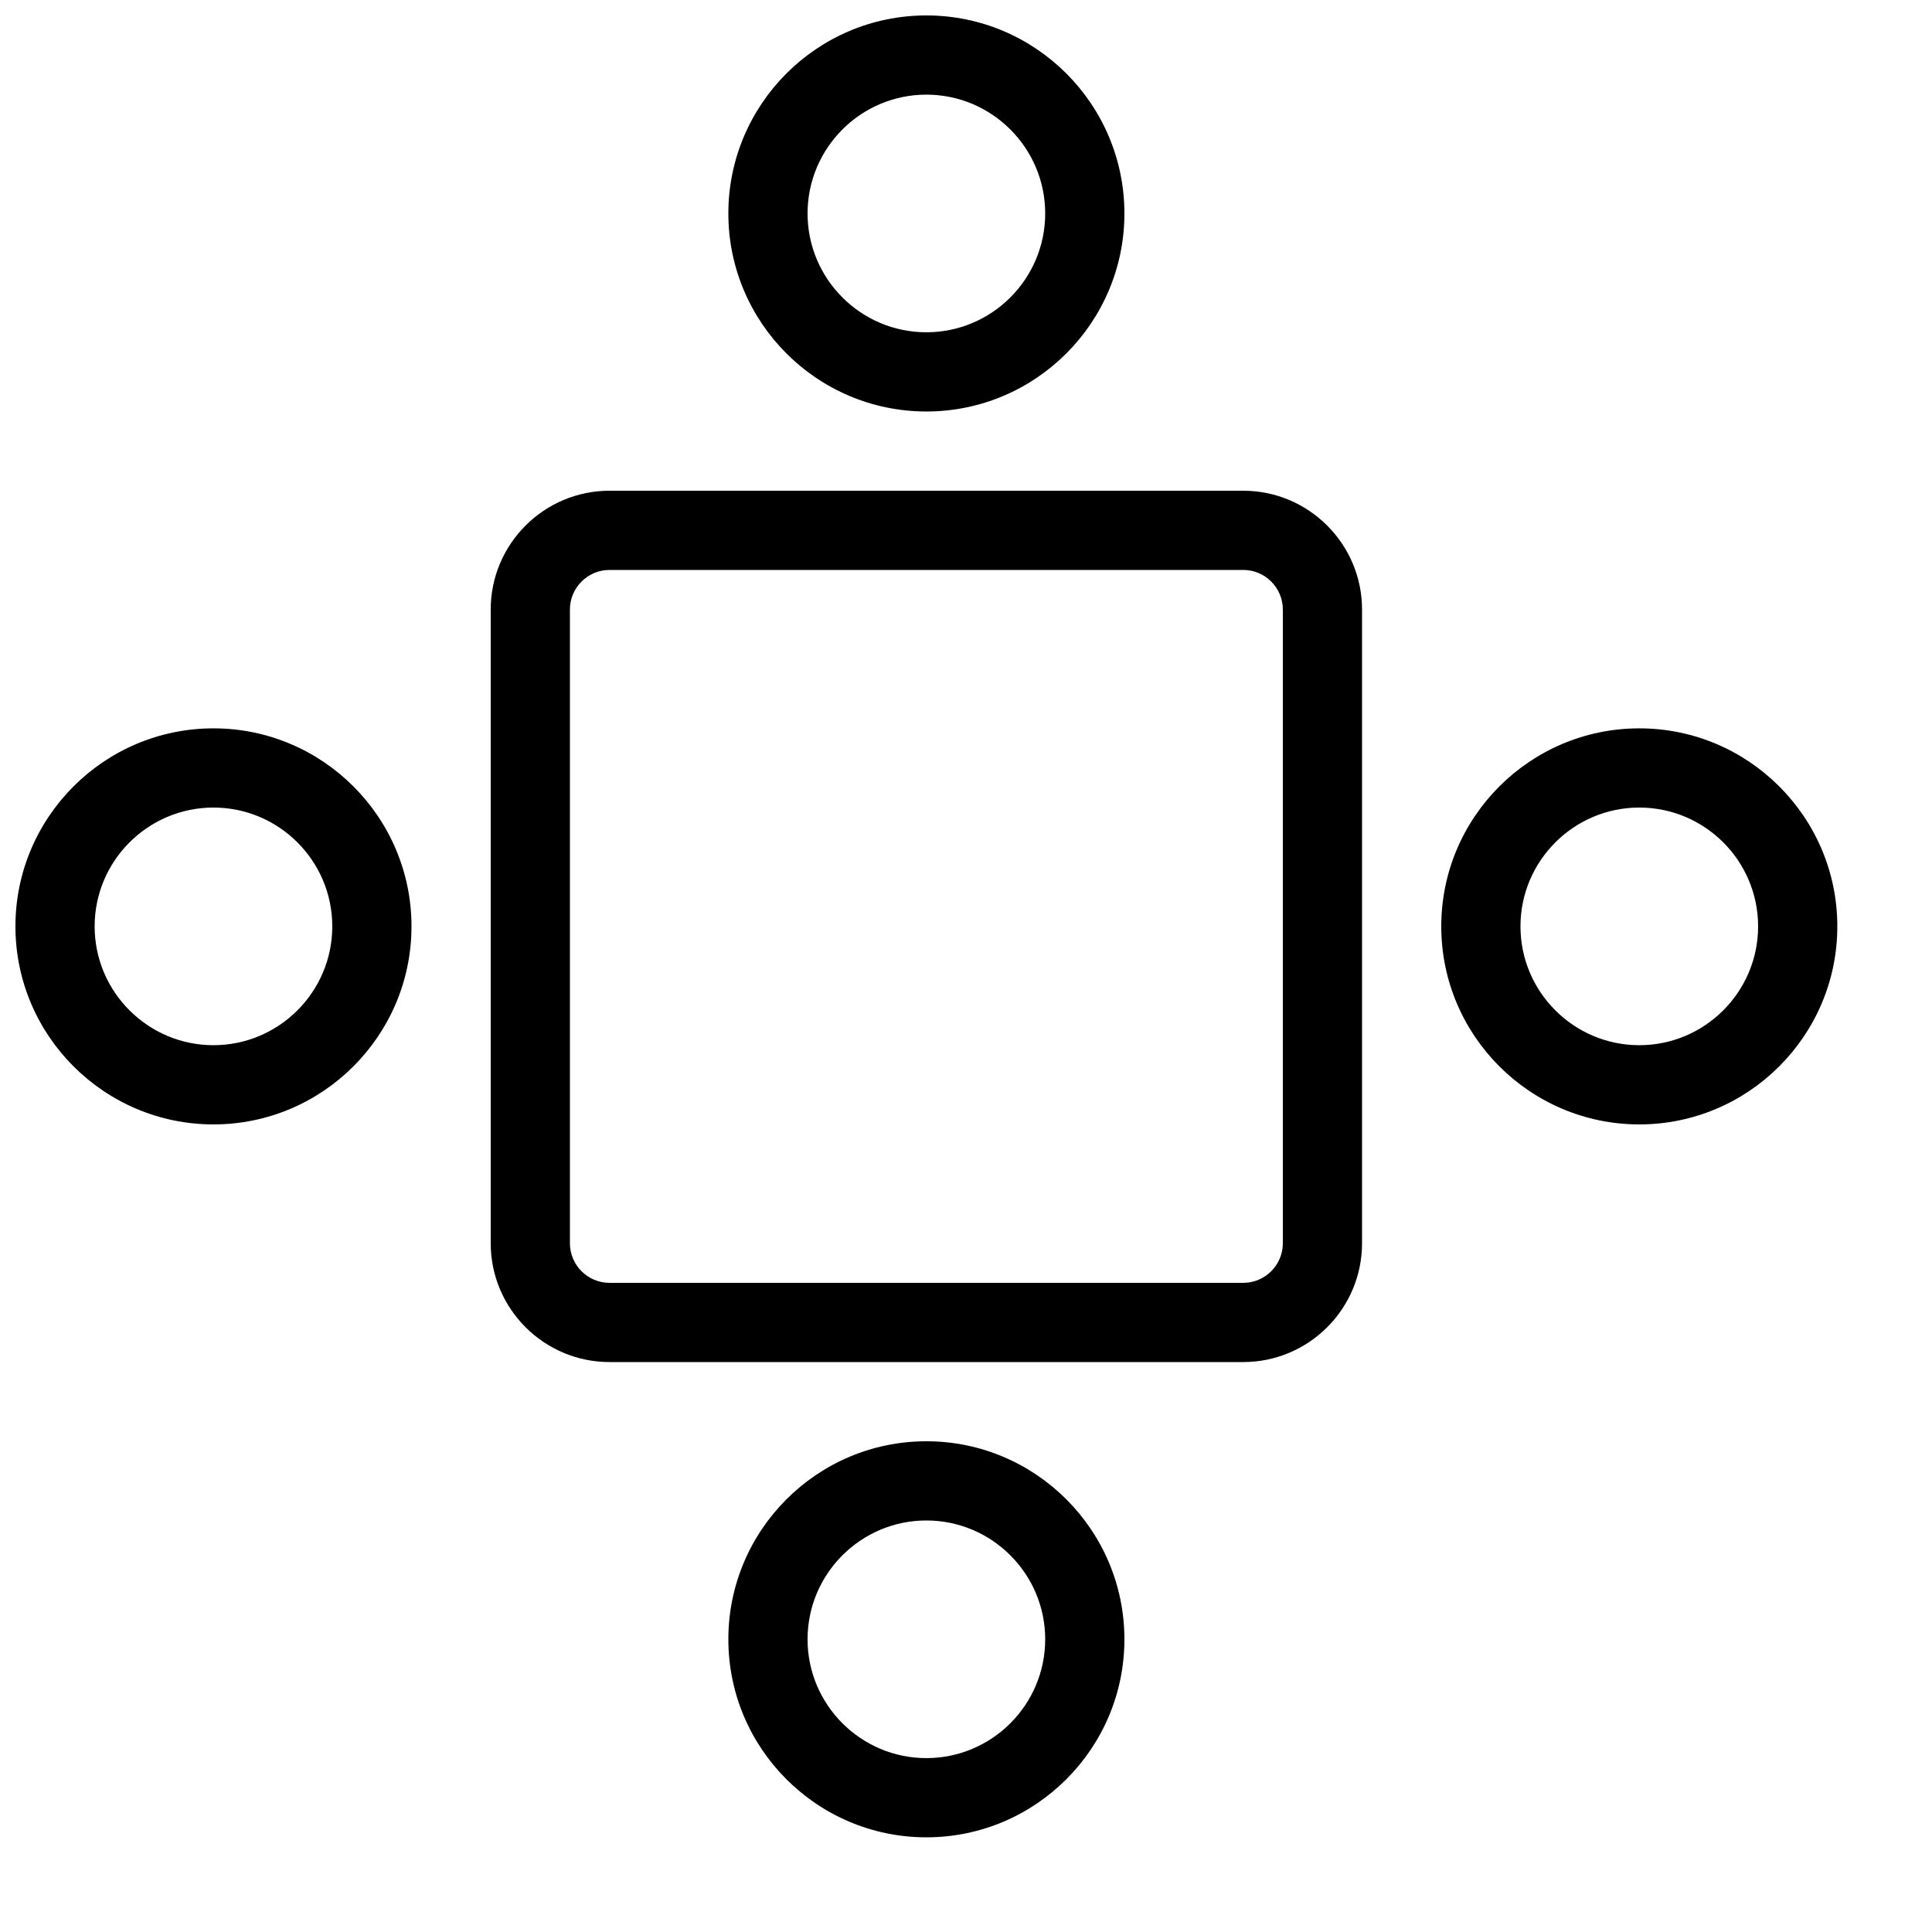
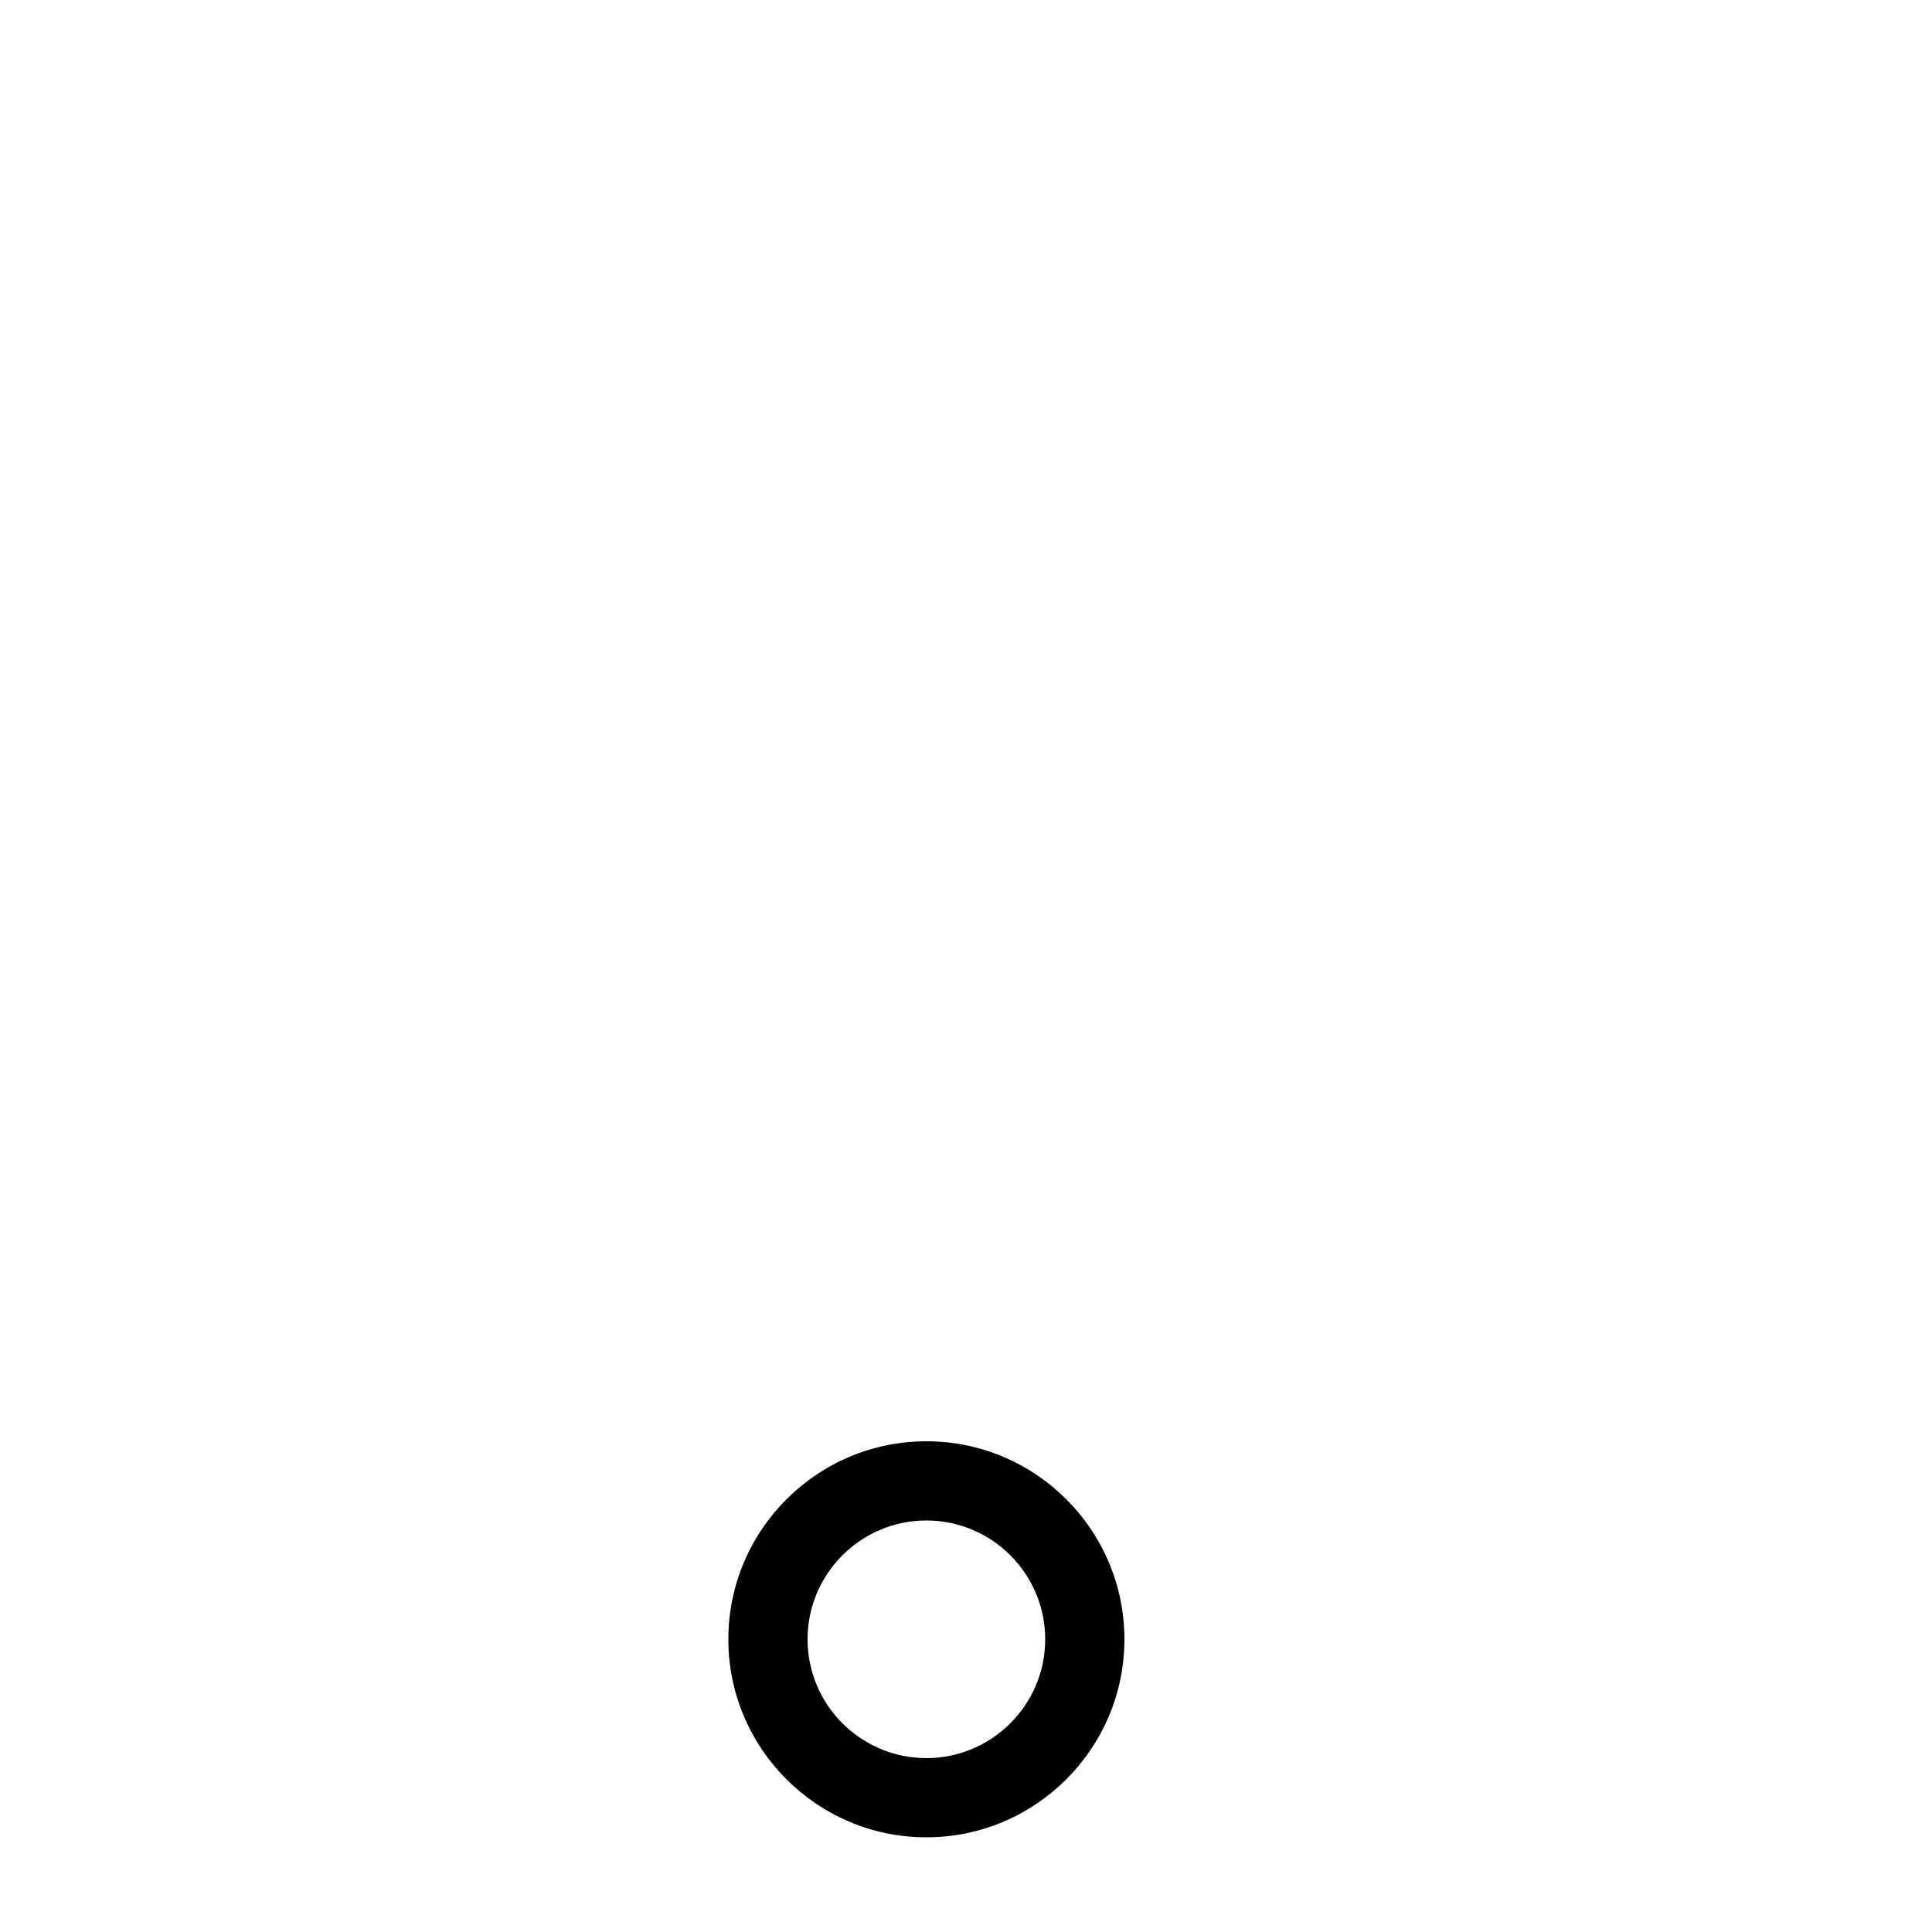
<svg xmlns="http://www.w3.org/2000/svg" width="800px" height="800px" version="1.1" viewBox="144 144 512 512">
  <defs>
    <clipPath id="b">
-       <path d="m148.09 337h105.91v105h-105.91z" />
-     </clipPath>
+       </clipPath>
    <clipPath id="a">
      <path d="m337 148.09h105v105.91h-105z" />
    </clipPath>
  </defs>
-   <path d="m473.47 504.96h-167.94c-17.363 0-31.488-14.125-31.488-31.484v-167.94c0-17.363 14.125-31.488 31.488-31.488h167.94c17.359 0 31.484 14.125 31.484 31.488v167.94c0 17.359-14.125 31.484-31.484 31.484zm-167.94-209.92c-5.793 0-10.496 4.723-10.496 10.496v167.94c0 5.769 4.703 10.492 10.496 10.492h167.94c5.793 0 10.496-4.723 10.496-10.496v-167.94c-0.004-5.769-4.703-10.492-10.496-10.492z" />
  <g clip-path="url(#b)">
-     <path d="m200.57 441.98c-28.926 0-52.48-23.535-52.48-52.48 0-28.949 23.555-52.48 52.48-52.48s52.48 23.531 52.48 52.48c0 28.945-23.555 52.48-52.48 52.48zm0-83.969c-17.359 0-31.488 14.125-31.488 31.488 0 17.359 14.129 31.488 31.488 31.488s31.488-14.129 31.488-31.488c0-17.363-14.129-31.488-31.488-31.488z" />
-   </g>
-   <path d="m578.43 441.98c-28.926 0-52.48-23.531-52.48-52.48 0-28.949 23.555-52.48 52.48-52.48 28.926 0 52.48 23.531 52.48 52.48 0 28.945-23.551 52.48-52.48 52.48zm0-83.969c-17.359 0-31.488 14.129-31.488 31.488s14.129 31.488 31.488 31.488c17.359 0 31.488-14.129 31.488-31.488 0-17.363-14.125-31.488-31.488-31.488z" />
+     </g>
  <g clip-path="url(#a)">
-     <path d="m389.5 253.05c-28.93 0-52.48-23.531-52.48-52.48s23.551-52.48 52.48-52.48c28.926 0 52.48 23.531 52.48 52.48s-23.555 52.48-52.48 52.48zm0-83.969c-17.363 0-31.488 14.129-31.488 31.488s14.125 31.488 31.488 31.488c17.359 0 31.488-14.129 31.488-31.488s-14.129-31.488-31.488-31.488z" />
-   </g>
+     </g>
  <path d="m389.5 630.91c-28.93 0-52.48-23.531-52.48-52.48 0-28.949 23.555-52.48 52.48-52.48 28.926 0 52.48 23.531 52.48 52.48 0 28.949-23.555 52.48-52.48 52.48zm0-83.969c-17.359 0-31.488 14.129-31.488 31.488 0 17.359 14.129 31.488 31.488 31.488s31.488-14.129 31.488-31.488c0-17.359-14.129-31.488-31.488-31.488z" />
</svg>